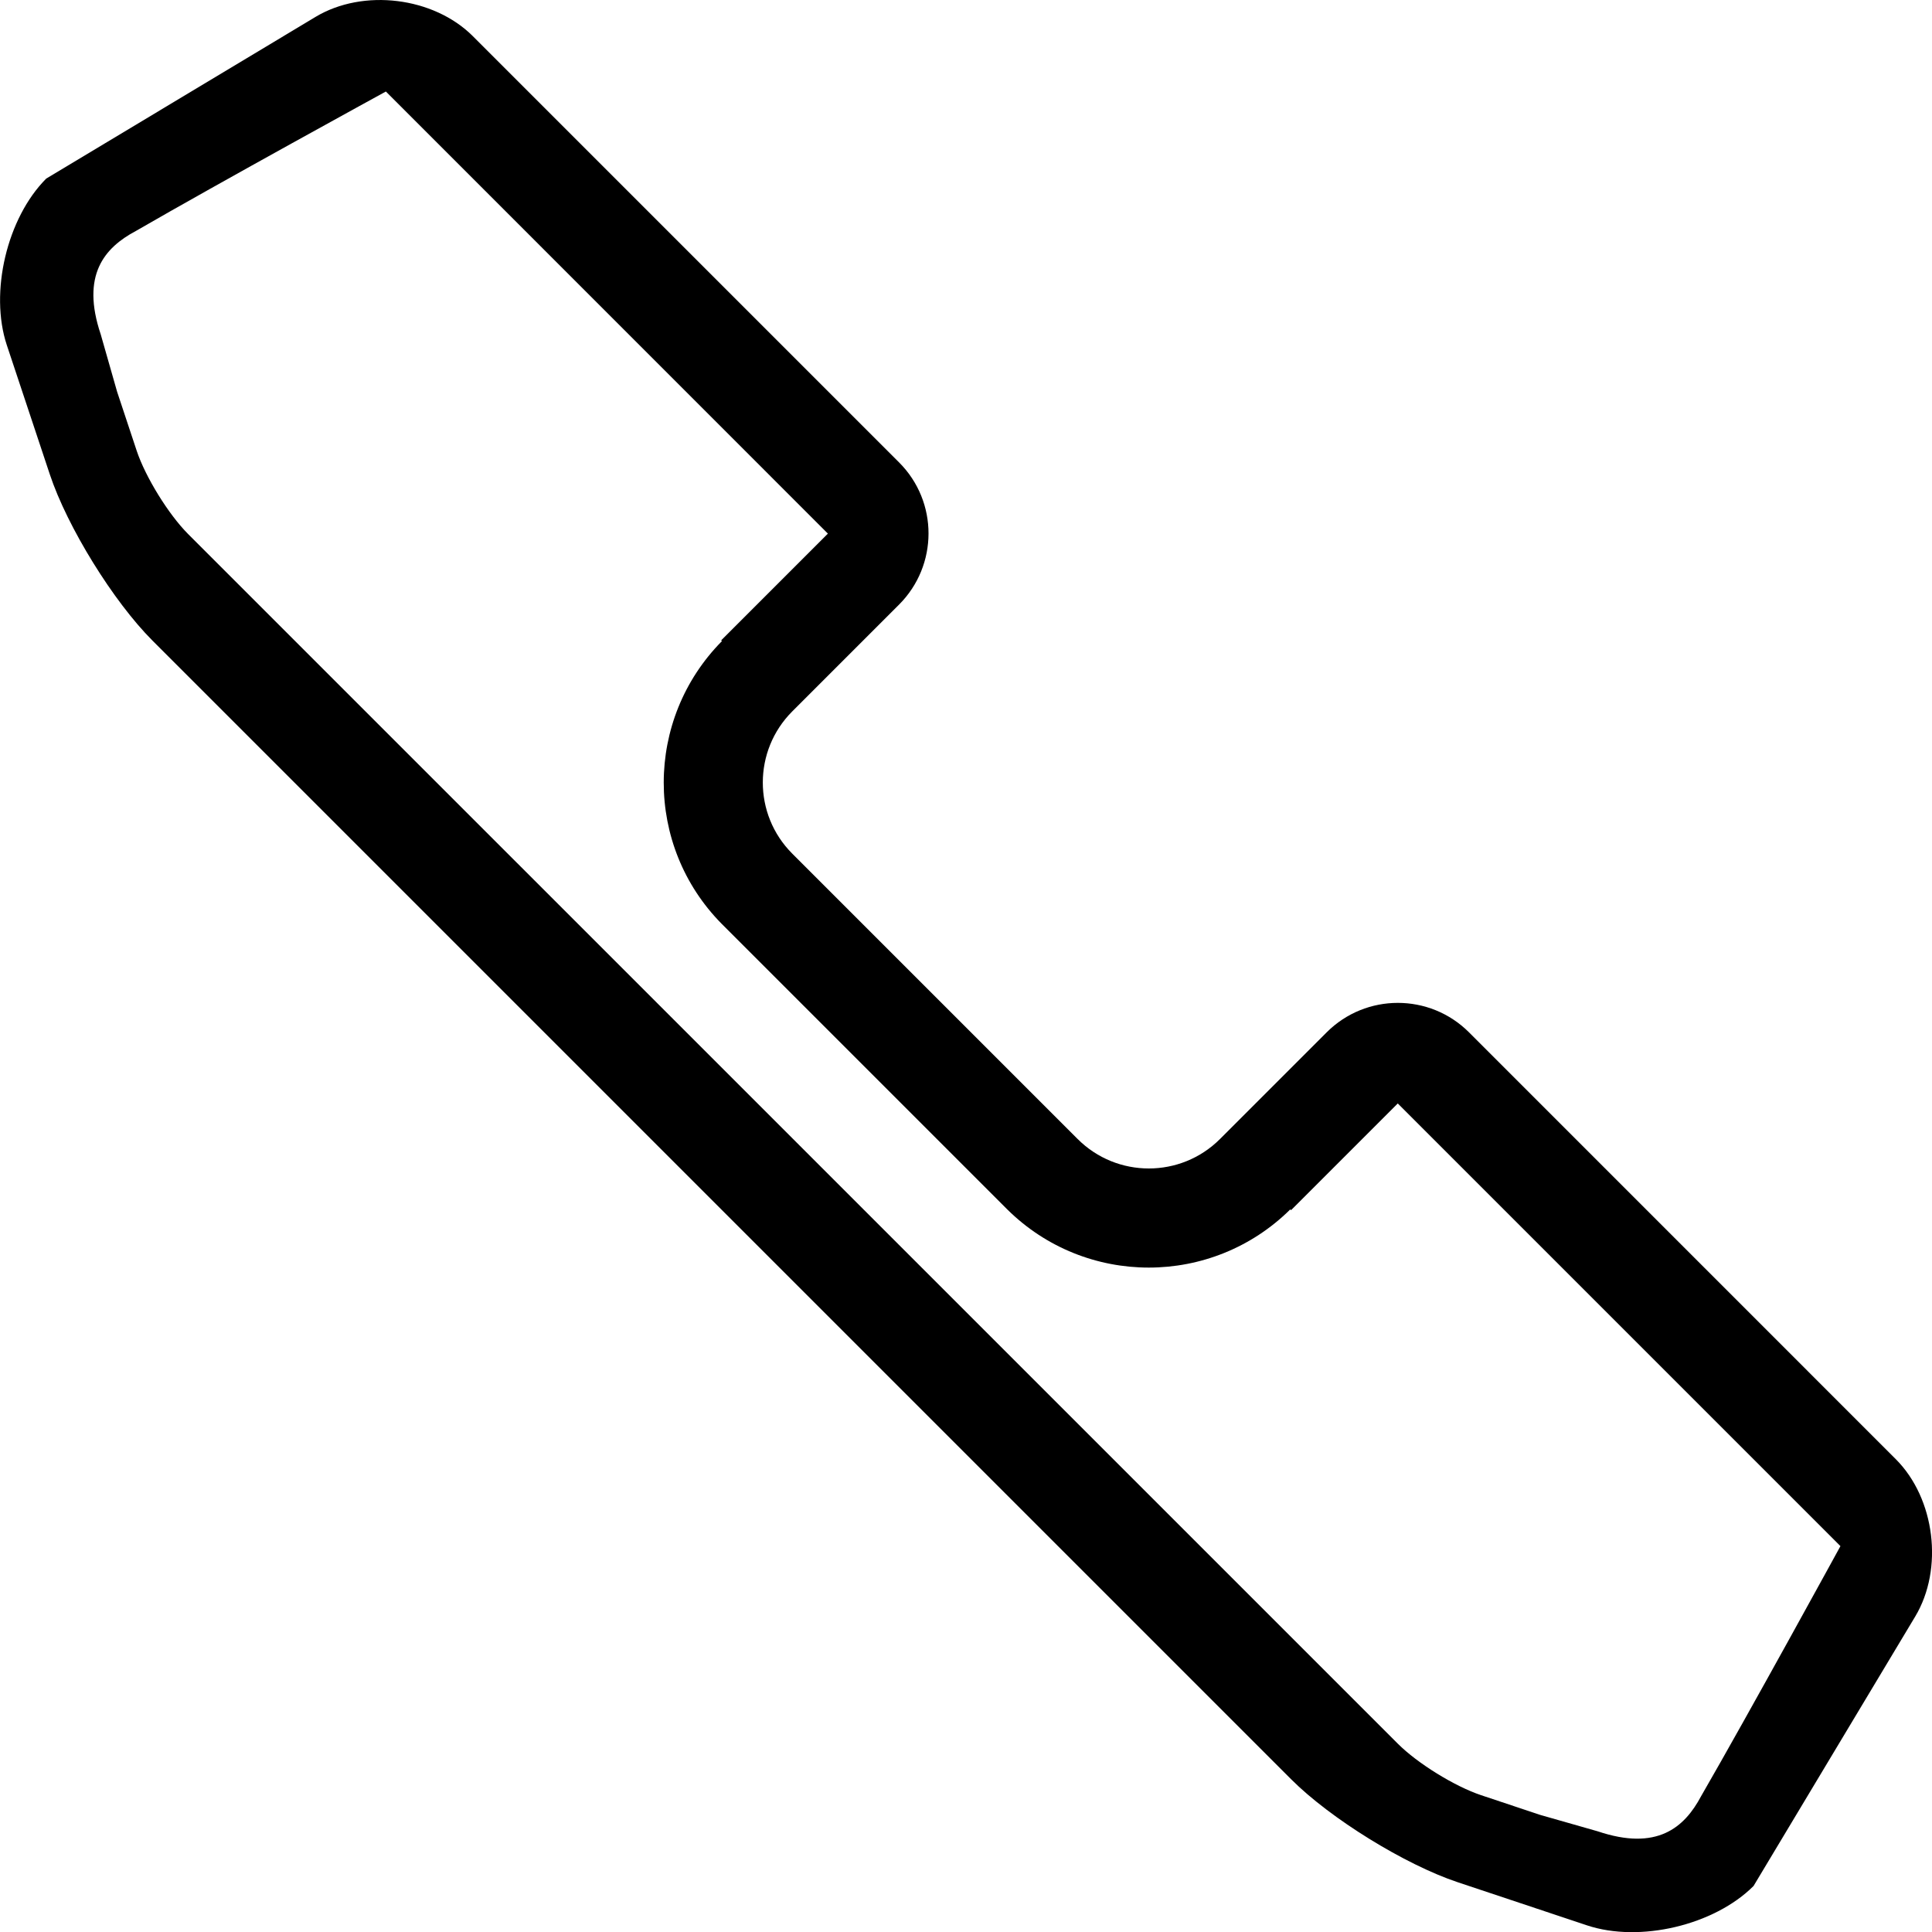
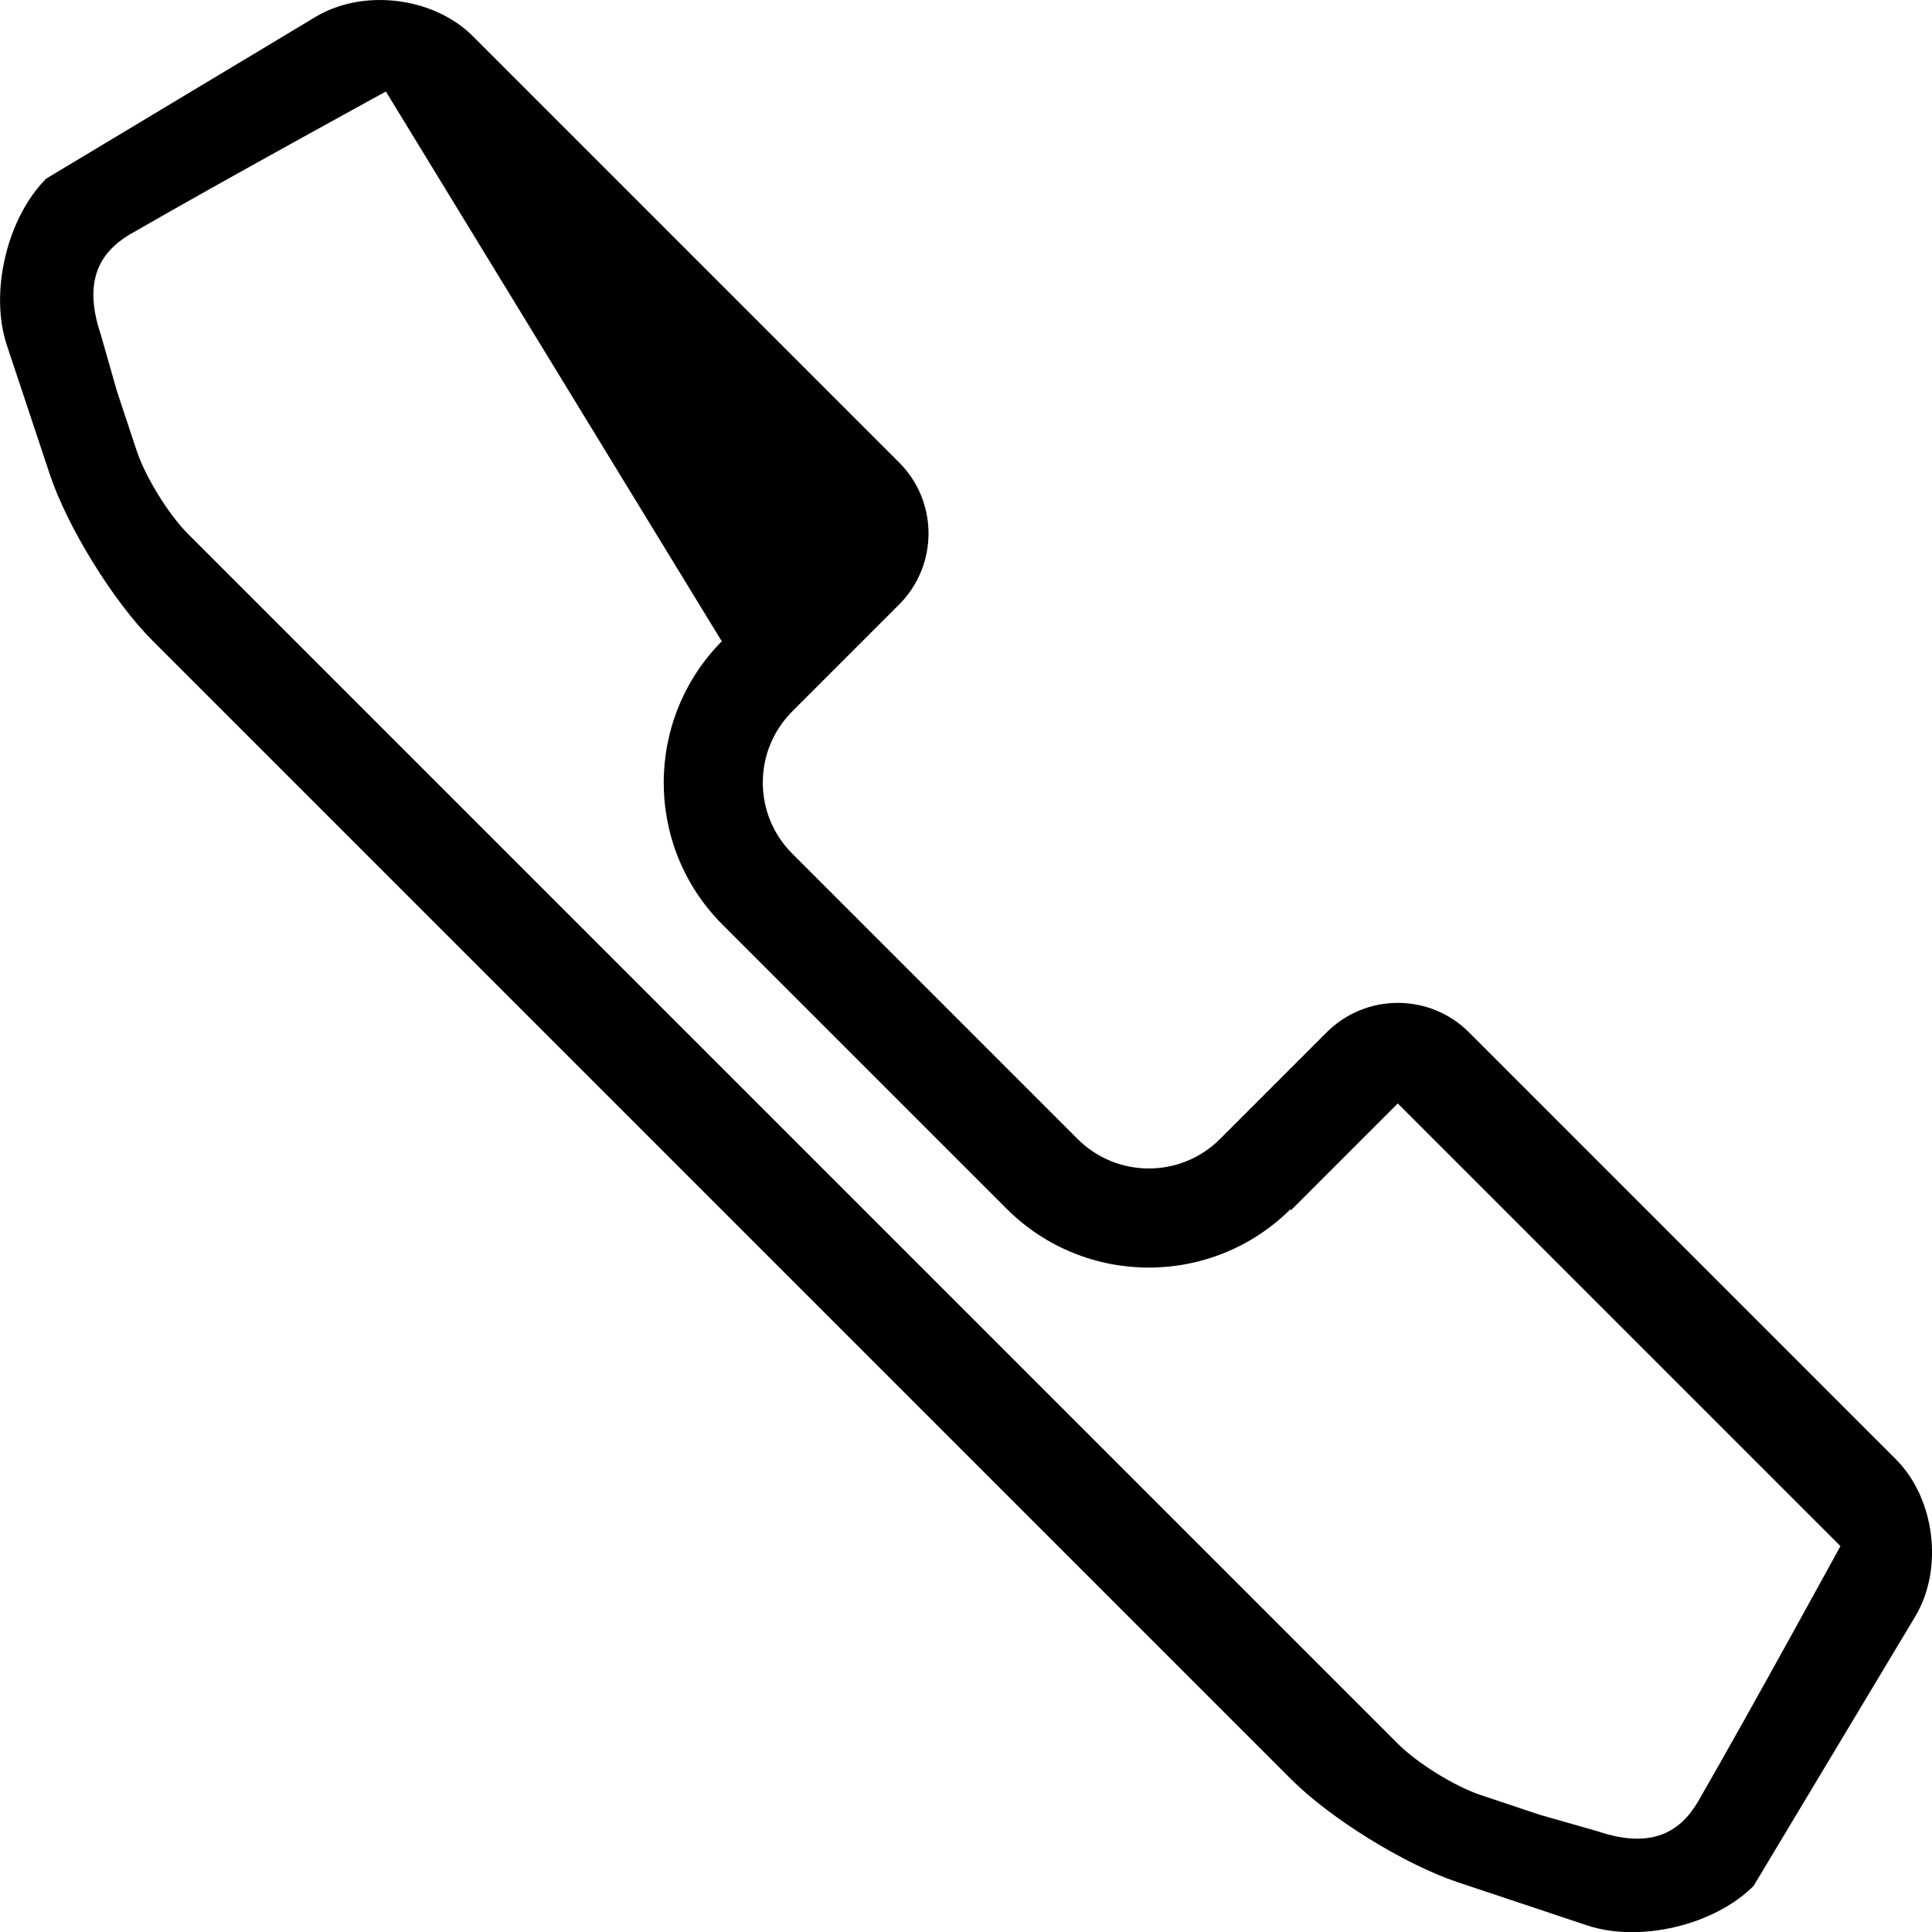
<svg xmlns="http://www.w3.org/2000/svg" version="1.1" id="Layer_1" x="0px" y="0px" width="38.001px" height="38.003px" viewBox="0 0 38.001 38.003" style="enable-background:new 0 0 38.001 38.003;" xml:space="preserve">
-   <path style="fill-rule:evenodd;clip-rule:evenodd;" d="M3,12.601c-0.772-0.772-1.677-2.237-2.021-3.273l-0.845-2.54  c-0.344-1.036,0.003-2.502,0.775-3.275l5.298-3.181C7.143-0.23,8.528-0.061,9.3,0.711l8.385,8.385  c0.772,0.772,0.771,2.024-0.002,2.797l-0.372,0.372l-1.727,1.727c-0.773,0.773-0.773,2.025-0.002,2.797l5.615,5.615  c0.773,0.772,2.026,0.772,2.799,0l1.727-1.727l0.372-0.372c0.773-0.772,2.026-0.772,2.799,0l8.395,8.396  c0.773,0.773,0.944,2.159,0.381,3.096l-3.179,5.299c-0.773,0.773-2.24,1.12-3.277,0.774l-2.542-0.848  c-1.037-0.346-2.504-1.252-3.276-2.025L3,12.601z M27.494,34.297c0.386,0.387,1.12,0.84,1.638,1.013l1.16,0.387  c0,0,0.552,0.158,1.132,0.323c1.165,0.393,1.705-0.07,2.034-0.688c0.948-1.641,2.742-4.921,2.742-4.921l-8.707-8.707l-2.099,2.099  l-0.015-0.015c-1.542,1.526-4.025,1.526-5.567,0l-5.615-5.615c-1.524-1.54-1.522-4.021,0.003-5.563l-0.015-0.015l2.099-2.099  L7.59,1.8c0,0-3.279,1.795-4.919,2.744C2.053,4.873,1.59,5.412,1.981,6.576c0.165,0.58,0.323,1.131,0.323,1.131l0.385,1.16  c0.173,0.518,0.625,1.25,1.011,1.637L27.494,34.297z" />
+   <path style="fill-rule:evenodd;clip-rule:evenodd;" d="M3,12.601c-0.772-0.772-1.677-2.237-2.021-3.273l-0.845-2.54  c-0.344-1.036,0.003-2.502,0.775-3.275l5.298-3.181C7.143-0.23,8.528-0.061,9.3,0.711l8.385,8.385  c0.772,0.772,0.771,2.024-0.002,2.797l-0.372,0.372l-1.727,1.727c-0.773,0.773-0.773,2.025-0.002,2.797l5.615,5.615  c0.773,0.772,2.026,0.772,2.799,0l1.727-1.727l0.372-0.372c0.773-0.772,2.026-0.772,2.799,0l8.395,8.396  c0.773,0.773,0.944,2.159,0.381,3.096l-3.179,5.299c-0.773,0.773-2.24,1.12-3.277,0.774l-2.542-0.848  c-1.037-0.346-2.504-1.252-3.276-2.025L3,12.601z M27.494,34.297c0.386,0.387,1.12,0.84,1.638,1.013l1.16,0.387  c0,0,0.552,0.158,1.132,0.323c1.165,0.393,1.705-0.07,2.034-0.688c0.948-1.641,2.742-4.921,2.742-4.921l-8.707-8.707l-2.099,2.099  l-0.015-0.015c-1.542,1.526-4.025,1.526-5.567,0l-5.615-5.615c-1.524-1.54-1.522-4.021,0.003-5.563l-0.015-0.015L7.59,1.8c0,0-3.279,1.795-4.919,2.744C2.053,4.873,1.59,5.412,1.981,6.576c0.165,0.58,0.323,1.131,0.323,1.131l0.385,1.16  c0.173,0.518,0.625,1.25,1.011,1.637L27.494,34.297z" />
</svg>